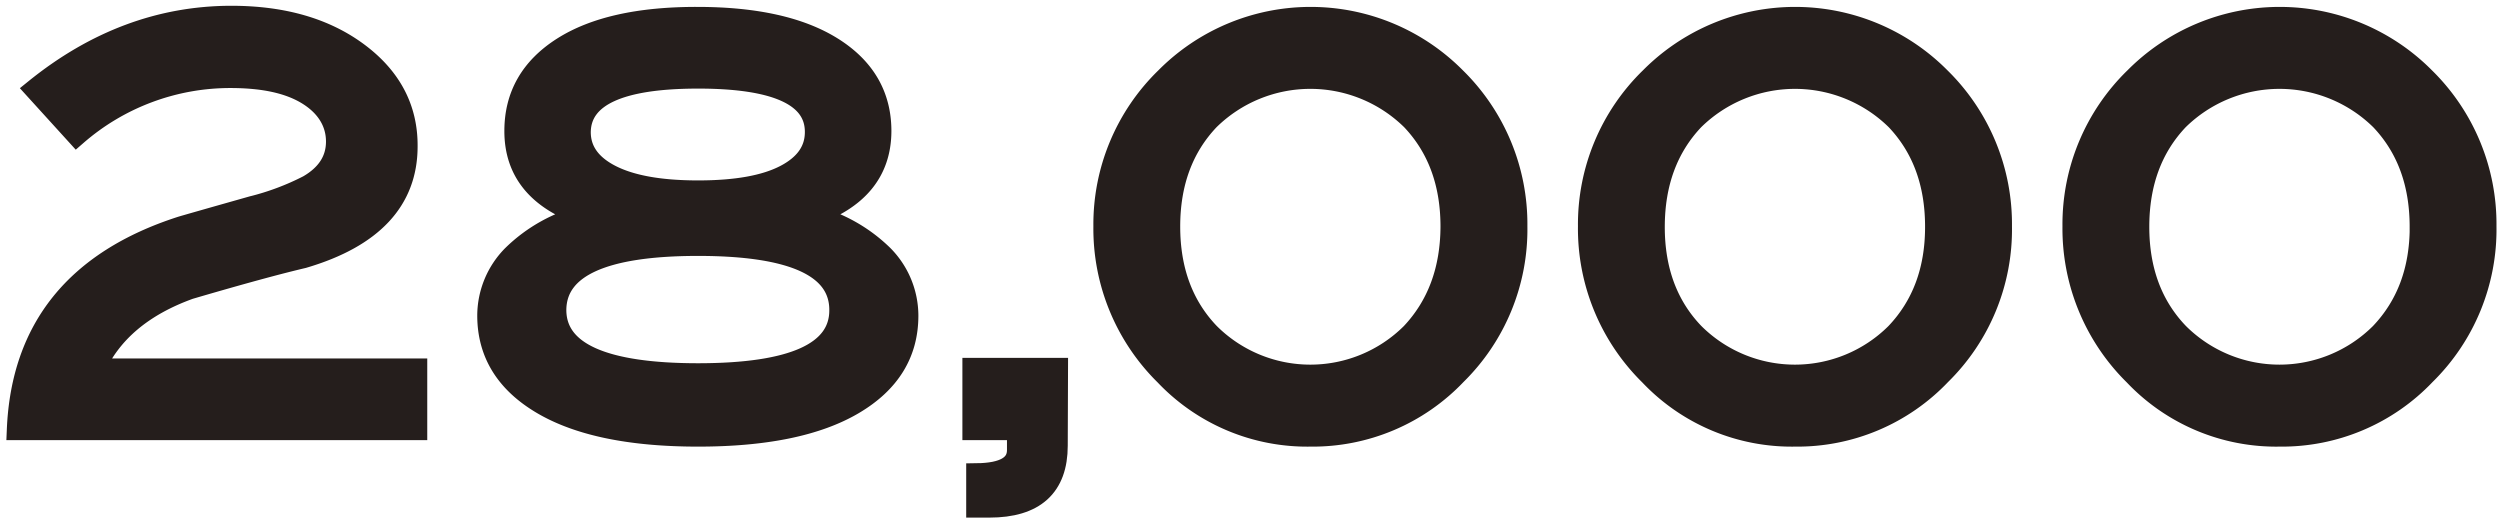
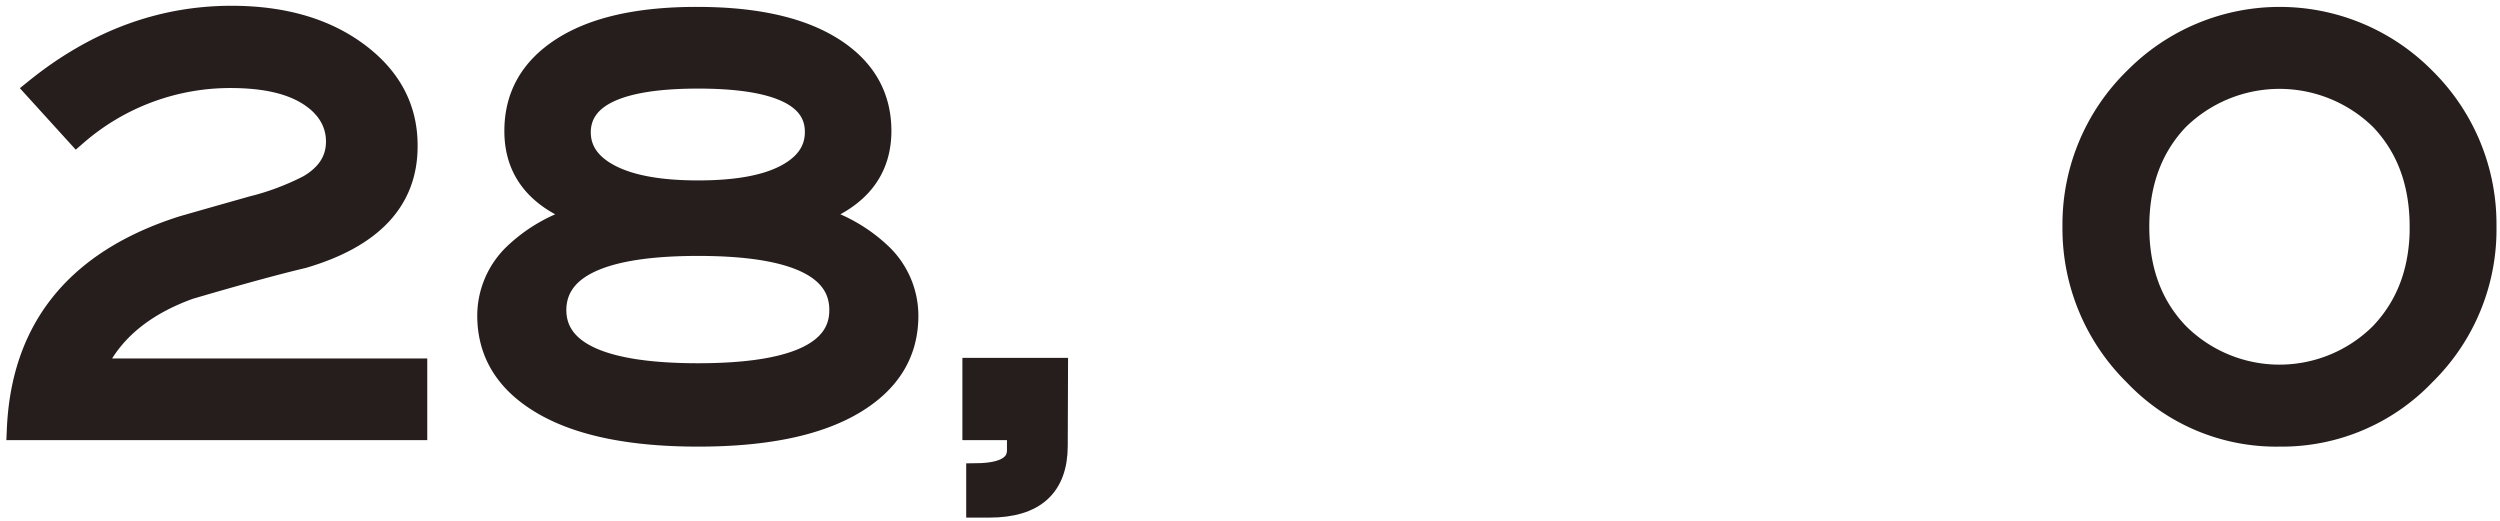
<svg xmlns="http://www.w3.org/2000/svg" viewBox="0 0 355 74">
  <defs>
    <style>.cls-1{fill:#251e1c;stroke:#251e1c;stroke-miterlimit:10;stroke-width:3px;}.cls-2{fill:none;}</style>
  </defs>
  <g id="レイヤー_1" data-name="レイヤー 1">
    <path class="cls-1" d="M59.17,61H2.47q.91-21.55,23.22-28.77.46-.15,10.1-2.88a36.86,36.86,0,0,0,8-3c2.67-1.55,4-3.64,4-6.25s-1.32-4.93-4-6.62S37.44,11,32.71,11a33.26,33.26,0,0,0-21.83,8.16L5,12.69Q17.82,2.33,32.86,2.32q11,0,18,5.22t6.94,13.24q0,11.47-14.74,15.81Q37.57,37.88,26.92,41q-10,3.61-13.5,11.4H59.17Z" />
    <path class="cls-1" d="M115.18,30.6a22.2,22.2,0,0,1,10.18,5.67,12.16,12.16,0,0,1,3.55,8.55q0,8-7.72,12.55T99.13,61.92q-14.35,0-22.1-4.55T69.27,44.82a12.16,12.16,0,0,1,3.55-8.55A22.18,22.18,0,0,1,83,30.6q-9.89-3.34-9.88-12,0-7.52,6.75-11.83T99,2.48q12.42,0,19.25,4.31t6.83,11.83Q125.05,27.25,115.18,30.6ZM119.26,44q0-9.16-20.13-9.16T78.92,44q0,9.08,20.21,9.08T119.26,44Zm-3.47-25.28q0-7.64-16.66-7.64T82.39,18.76c0,2.6,1.44,4.65,4.32,6.13s7,2.23,12.42,2.23,9.53-.74,12.38-2.23S115.79,21.36,115.79,18.76Z" />
    <path class="cls-1" d="M150.12,63.28q0,8.72-9.64,8.72H138.7V67.28q5.79-.07,5.79-3.36V61h-6.33V52.32h12Z" />
-     <path class="cls-1" d="M215.39,32.12a28.9,28.9,0,0,1-8.64,21.07,28.1,28.1,0,0,1-20.68,8.73,27.78,27.78,0,0,1-20.6-8.65,29.18,29.18,0,0,1-8.71-21.15,29,29,0,0,1,8.79-21.07,28.95,28.95,0,0,1,41.12,0A29.09,29.09,0,0,1,215.39,32.12Zm-9.34.08q0-9.3-5.59-15.19a20.52,20.52,0,0,0-28.78,0q-5.6,5.9-5.59,15.19t5.63,15.15a20.33,20.33,0,0,0,28.7,0Q206,41.43,206.05,32.2Z" />
-     <path class="cls-1" d="M284.2,32.12a28.86,28.86,0,0,1-8.64,21.07,28.07,28.07,0,0,1-20.68,8.73,27.74,27.74,0,0,1-20.59-8.65,29.15,29.15,0,0,1-8.72-21.15,29,29,0,0,1,8.79-21.07,28.95,28.95,0,0,1,41.12,0A29.09,29.09,0,0,1,284.2,32.12Zm-9.34.08q0-9.3-5.59-15.19a20.51,20.51,0,0,0-28.77,0q-5.59,5.9-5.6,15.19t5.63,15.15a20.33,20.33,0,0,0,28.7,0Q274.87,41.43,274.86,32.2Z" />
    <path class="cls-1" d="M353,32.12a28.86,28.86,0,0,1-8.64,21.07,28.06,28.06,0,0,1-20.67,8.73,27.75,27.75,0,0,1-20.6-8.65,29.19,29.19,0,0,1-8.72-21.15,29,29,0,0,1,8.79-21.07,28.95,28.95,0,0,1,41.12,0A29.09,29.09,0,0,1,353,32.12Zm-9.33.08q0-9.3-5.6-15.19a20.51,20.51,0,0,0-28.77,0q-5.6,5.9-5.6,15.19t5.64,15.15a20.32,20.32,0,0,0,28.69,0Q343.68,41.43,343.68,32.2Z" />
    <rect id="_スライス_" data-name="&lt;スライス&gt;" class="cls-2" width="355" height="74" />
    <rect id="_スライス_2" data-name="&lt;スライス&gt;" class="cls-2" x="343" y="48" width="62" height="50" />
  </g>
</svg>